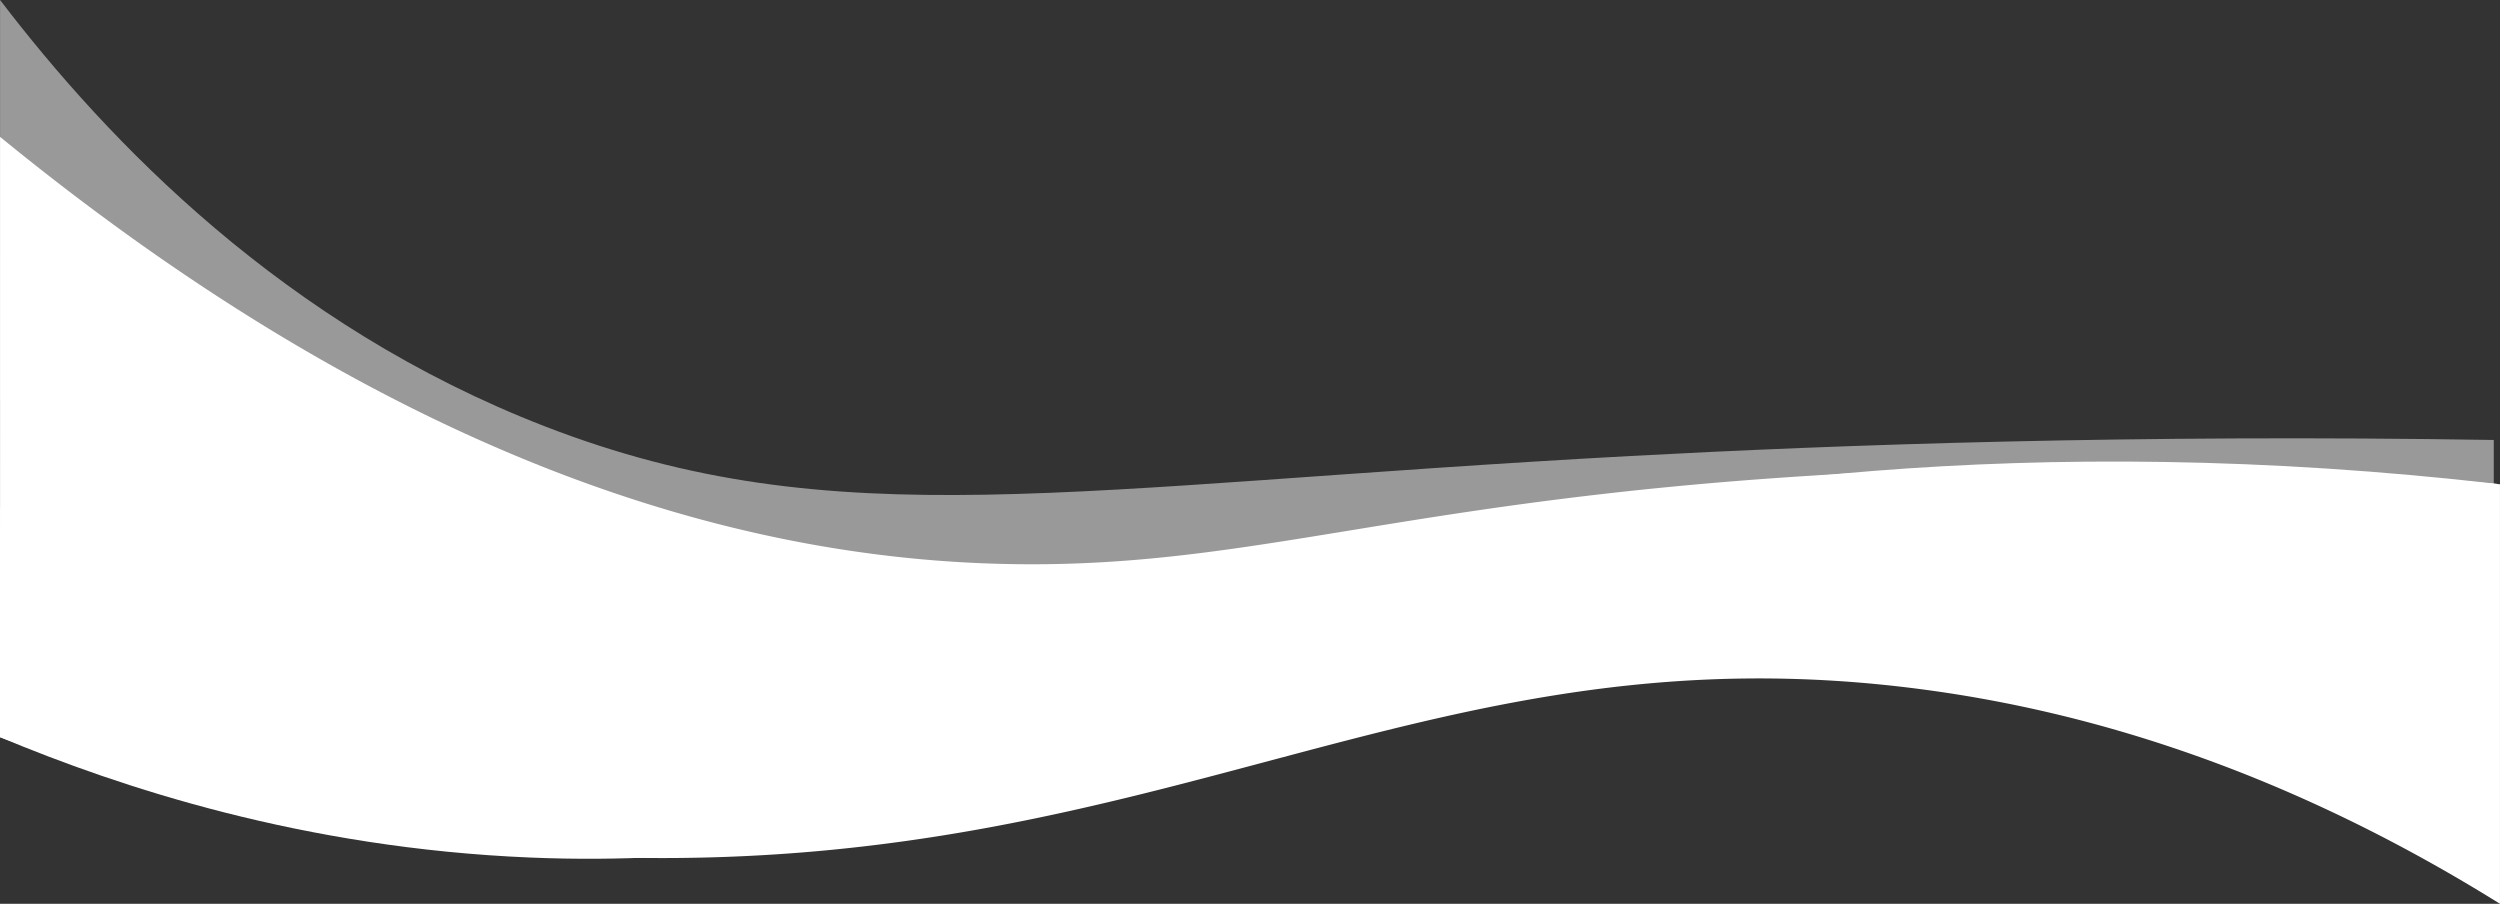
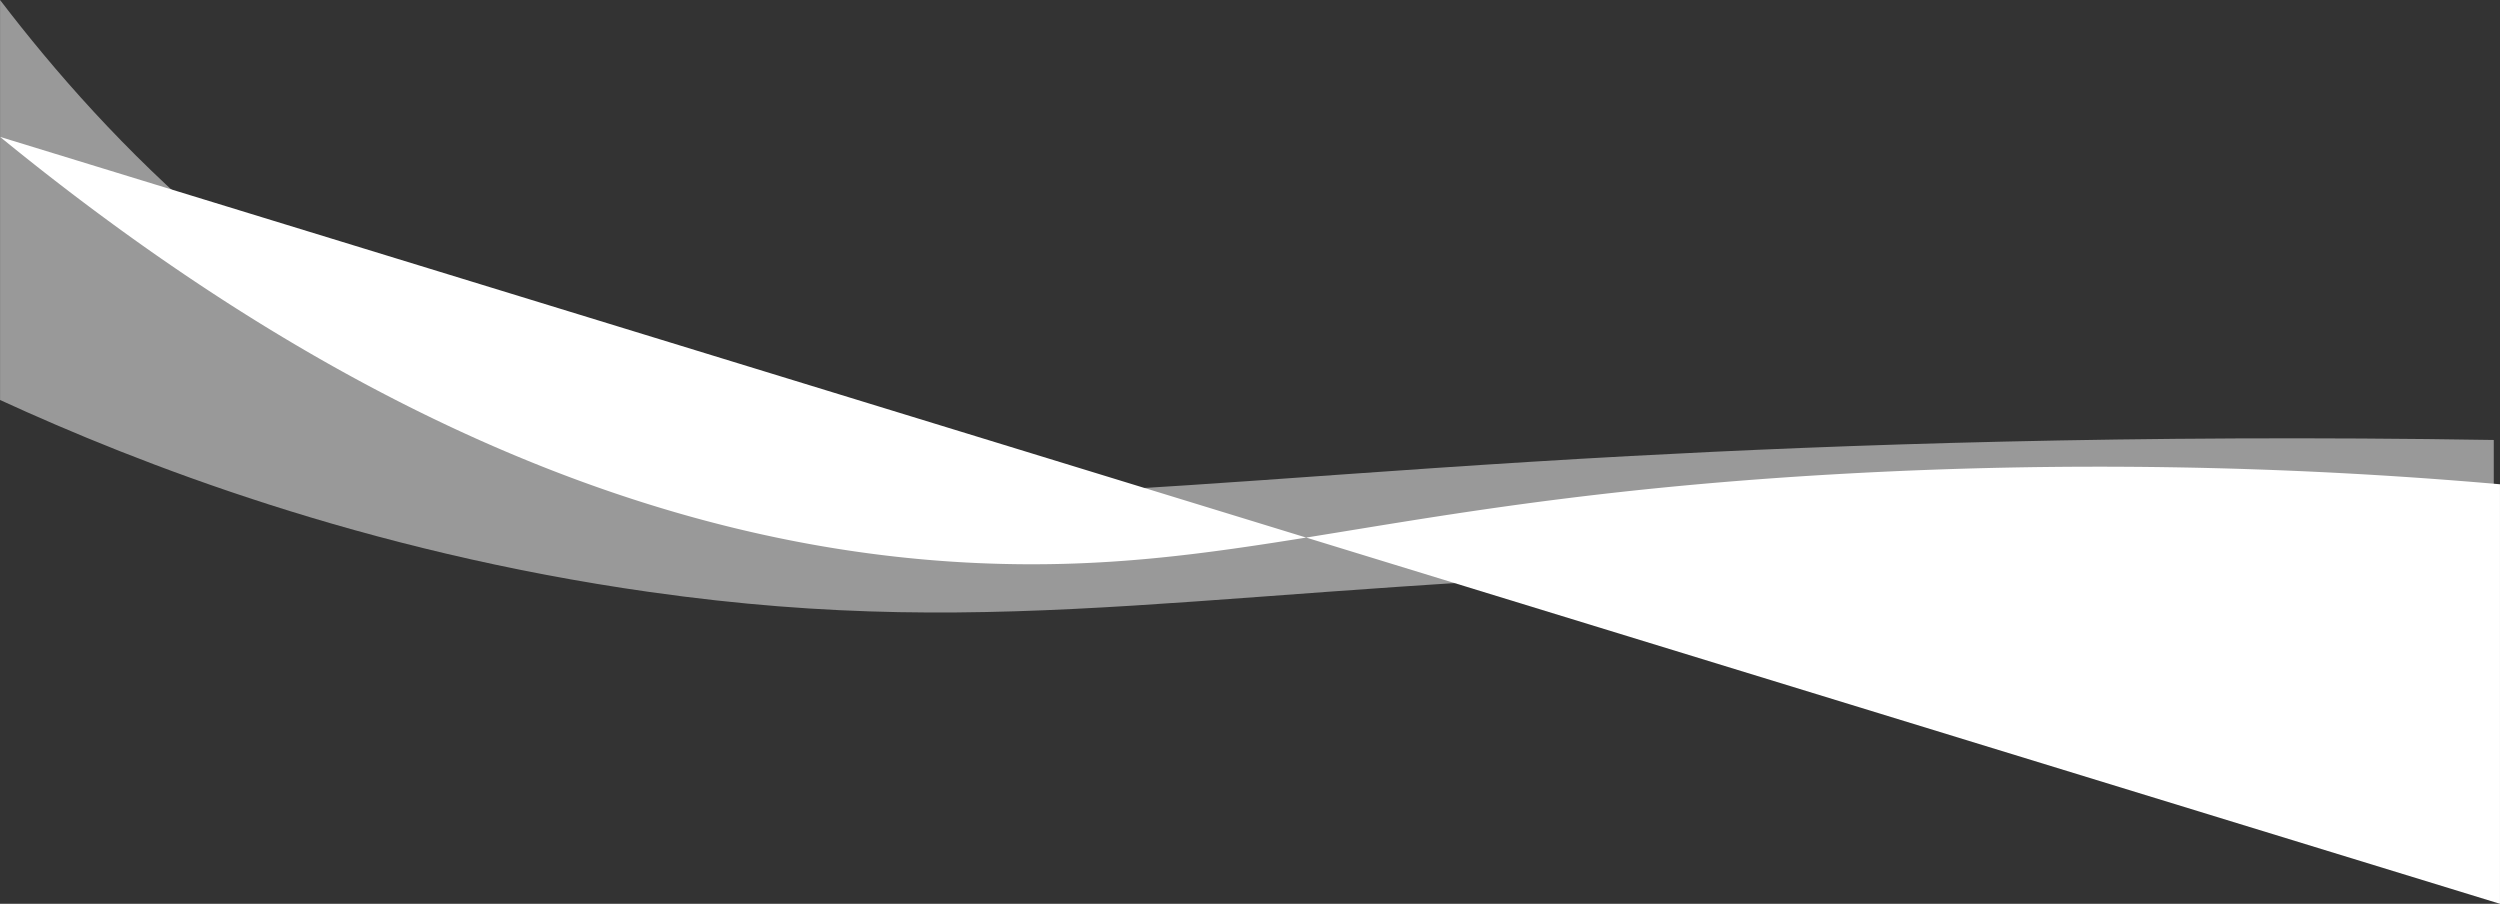
<svg xmlns="http://www.w3.org/2000/svg" data-name="Layer 1" fill="#000000" height="1449.7" preserveAspectRatio="xMidYMid meet" version="1" viewBox="-0.1 2486.9 4010.1 1449.7" width="4010.1" zoomAndPan="magnify">
  <rect x="-0.1" y="2486.9" width="4010.1" height="1449.7" fill="#333333" stroke="none" />
  <g id="change1_1">
-     <path d="M0,2706.47C685.05,3266.09,1247,3390.15,1646,3392c376.93,1.7,620.15-105.43,1296.5-144.32a7373,7373,0,0,1,1067.47,16v672.95c-364.28-226.95-684.21-311.53-924-343.6-787.29-105.33-1201,289.71-2090.14,269.46-424-9.66-769.26-109.51-995.89-193.09Z" fill="#ffffff" />
+     <path d="M0,2706.47C685.05,3266.09,1247,3390.15,1646,3392c376.93,1.7,620.15-105.43,1296.5-144.32a7373,7373,0,0,1,1067.47,16v672.95Z" fill="#ffffff" />
  </g>
  <g id="change2_1">
-     <path d="M0,3300.64c166.48,108.71,426,248.16,762.07,305.17,570.32,96.72,967.65-109.89,1511.29-245.23,395.52-98.47,976-184.64,1736.64-96.95-720.55,11-1271.92,135.07-1645.4,248.08-559.17,169.2-927.74,375.15-1514.14,350.73C486,3847.26,191.34,3749.32,0,3669.35Z" fill="#ffffff" />
-   </g>
+     </g>
  <g id="change3_1">
    <path d="M0,2486.9v641.59c222.11,102,581.91,242.68,1042.09,308,578,82,910.22-12.29,1746.4-35,279.36-7.58,696.89-9.39,1211.51,26.41V3192.64c-578.35-9.39-1052.79,7.76-1383.89,25.67-903.44,48.86-1276.25,132.44-1740.83-47C454.28,3008.6,172.76,2712.91,0,2486.9Z" fill="#ffffff" opacity="0.5" />
  </g>
</svg>